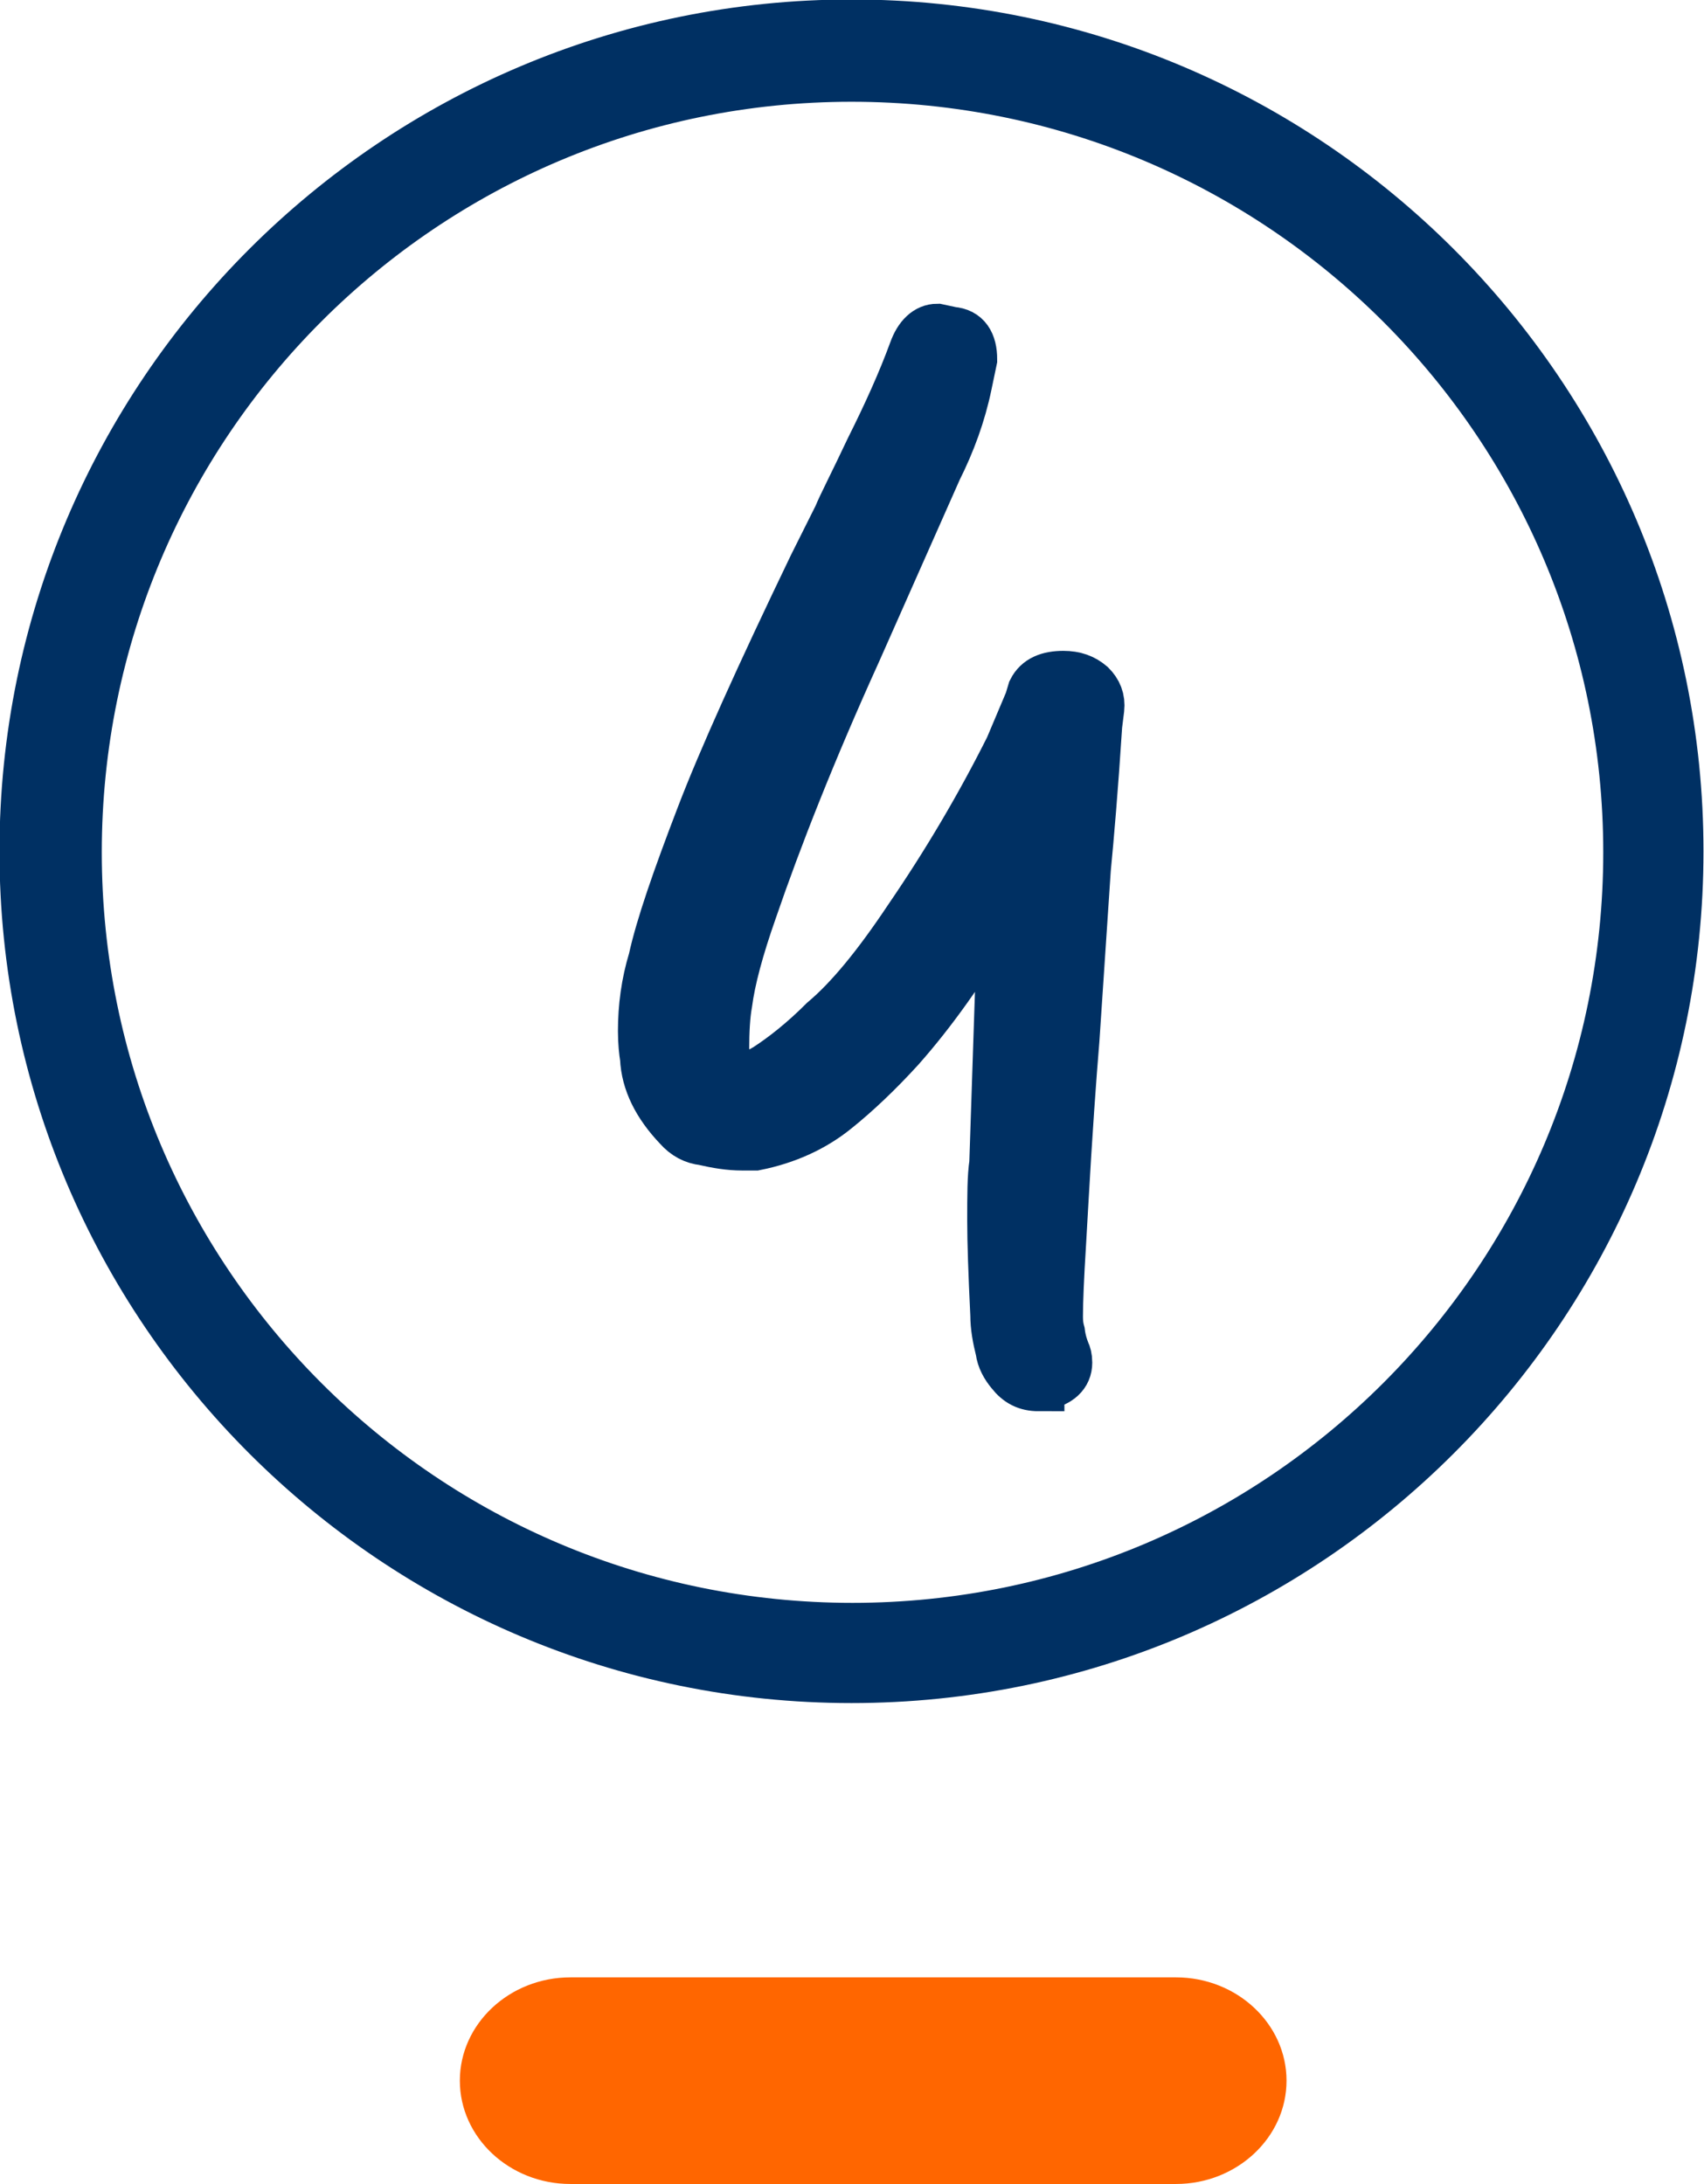
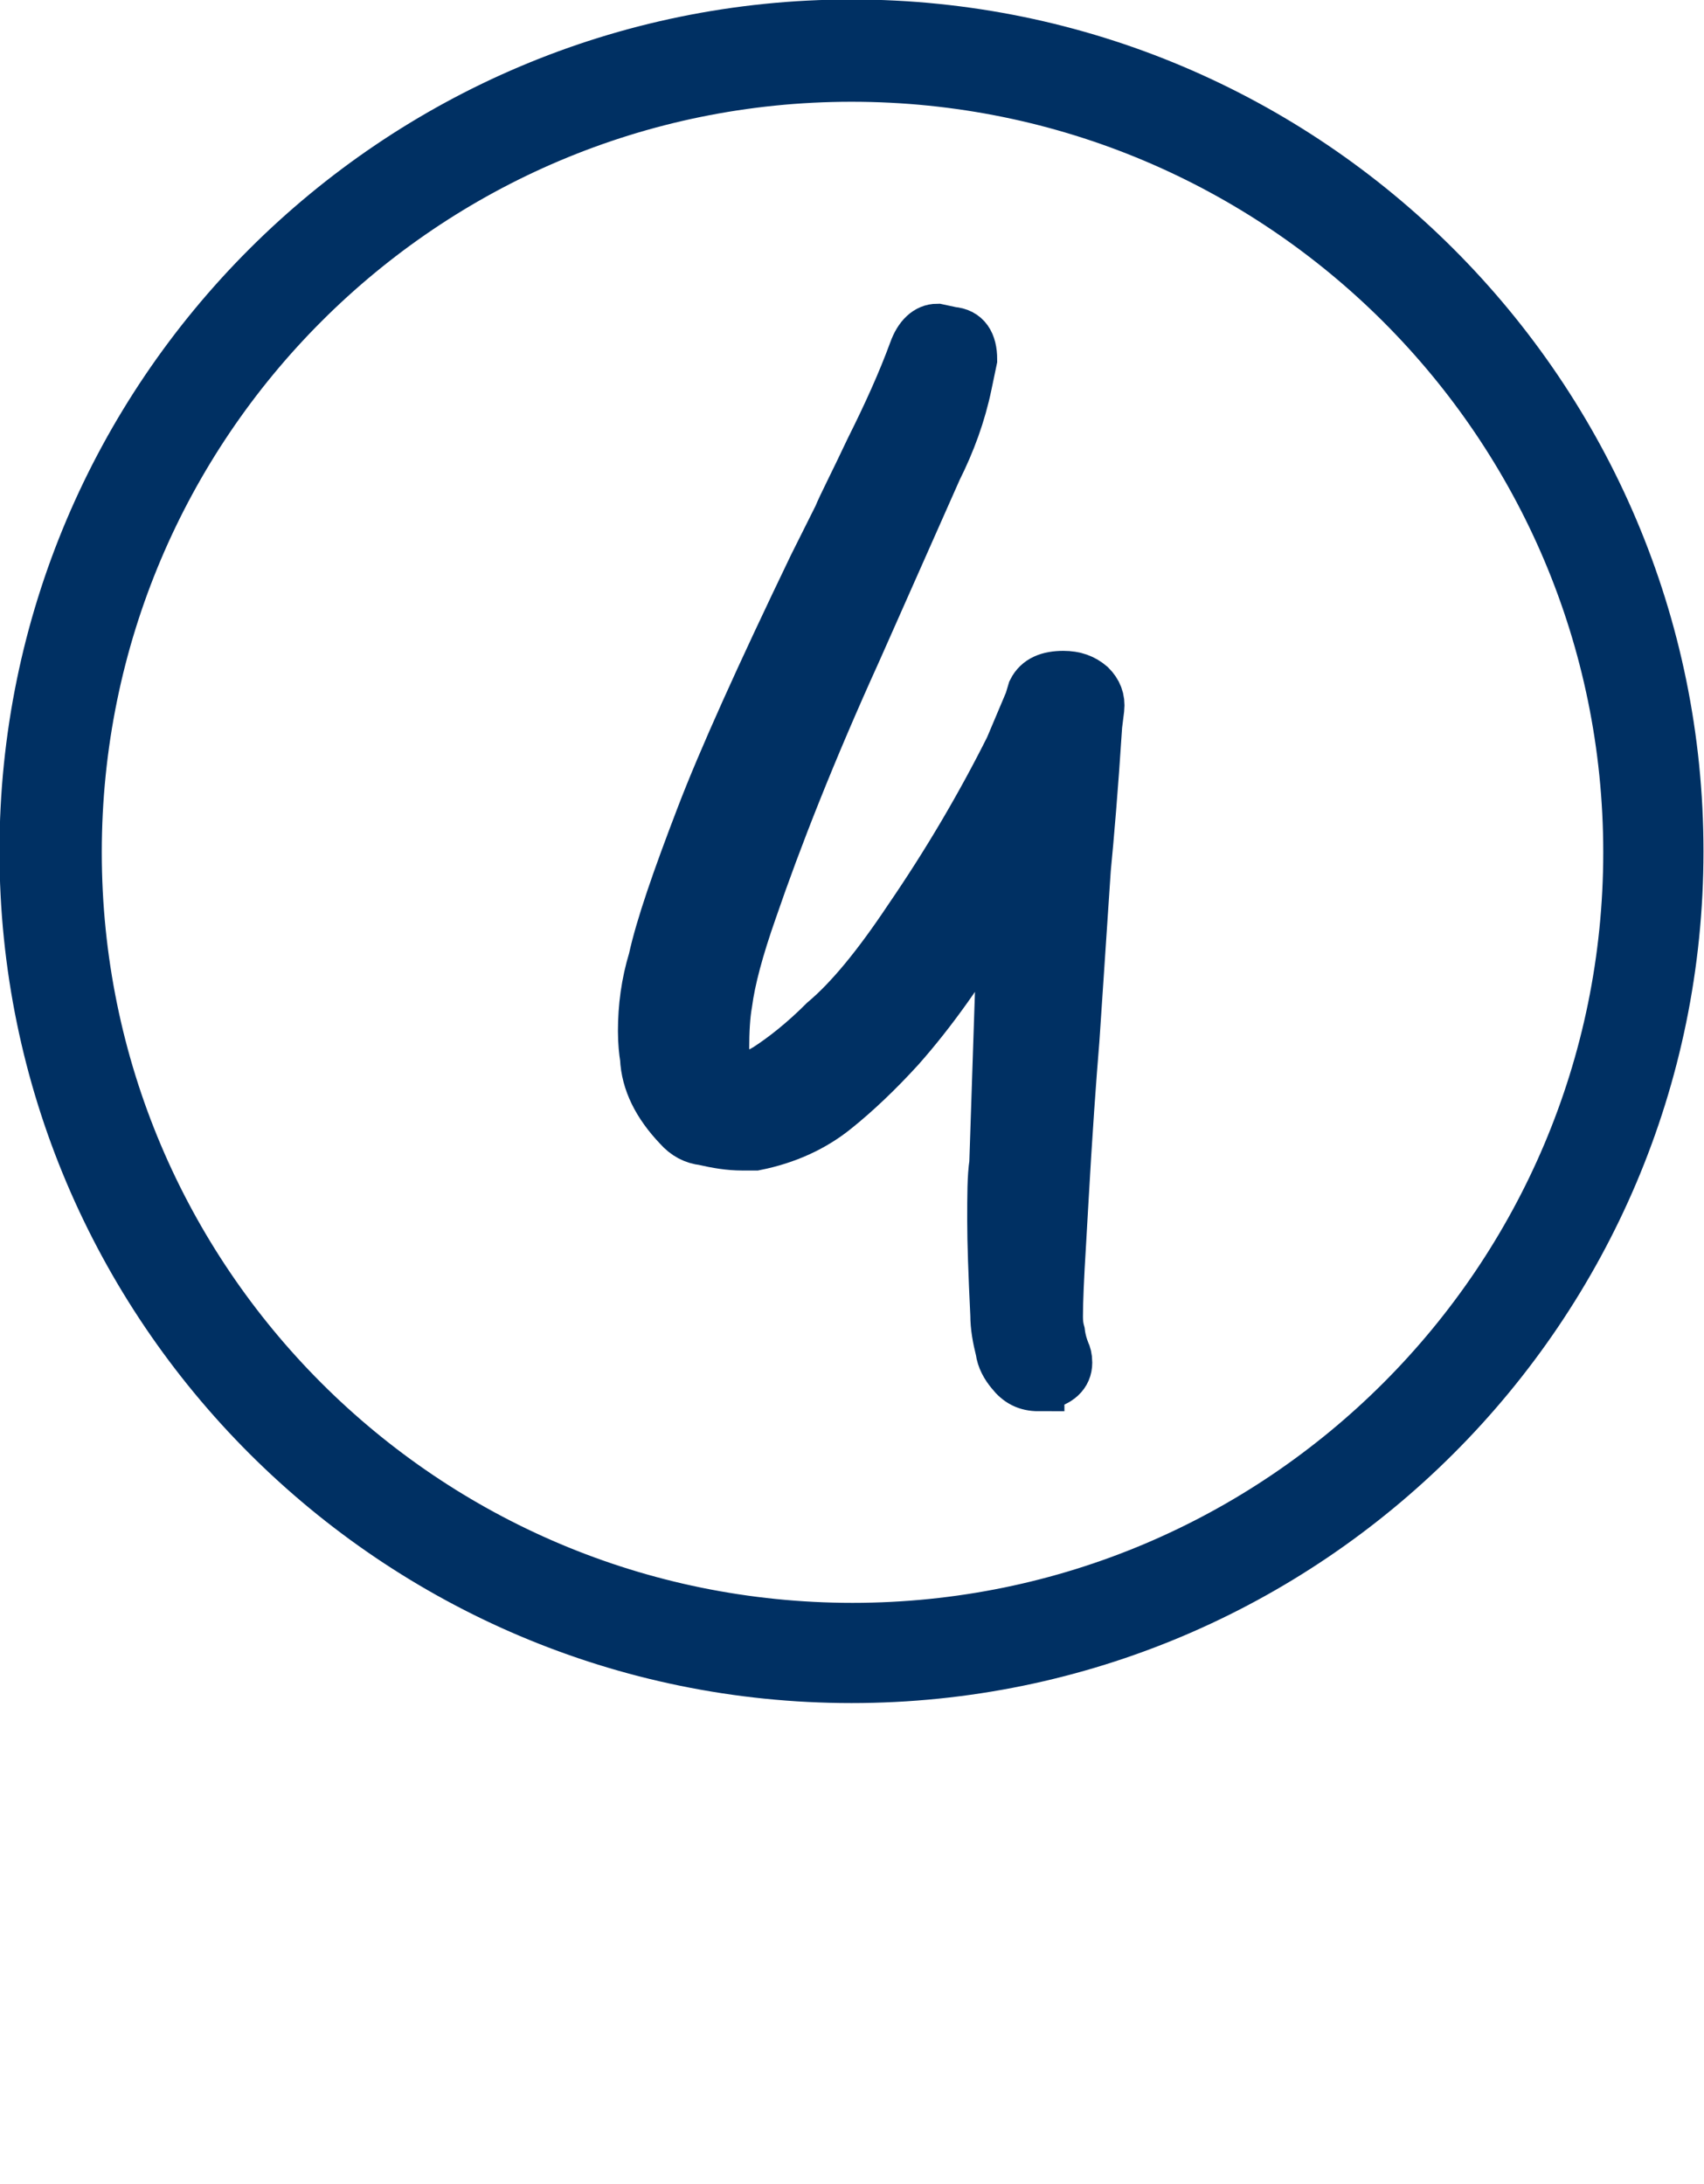
<svg xmlns="http://www.w3.org/2000/svg" id="EXPORT_Pikto_contour" data-name="EXPORT Pikto contour" viewBox="0 0 16.49 21.14">
  <defs>
    <style>
      .cls-1 {
        fill: #f60;
      }

      .cls-2 {
        stroke-width: .25px;
      }

      .cls-2, .cls-3 {
        fill: #003063;
        stroke: #003063;
        stroke-miterlimit: 10;
      }

      .cls-3 {
        stroke-width: .5px;
      }
    </style>
  </defs>
-   <path class="cls-1" d="M11.38,21.14h-5.86c-.59,0-1.07-.45-1.07-1h0c0-.55.48-1,1.07-1h5.86c.59,0,1.07.45,1.07,1h0c0,.55-.48,1-1.07,1Z" />
  <path class="cls-2" d="M8.24,16.36C3.76,16.36.12,12.72.12,8.24S3.76.12,8.24.12s8.12,3.64,8.12,8.12-3.64,8.12-8.12,8.12ZM8.24.86C4.17.86.86,4.16.86,8.25s3.31,7.39,7.39,7.39,7.39-3.31,7.39-7.39S12.33.86,8.24.86Z" />
  <path class="cls-3" d="M10.05,13.41c-.11,0-.19-.04-.26-.13-.05-.06-.09-.13-.1-.21-.03-.12-.05-.23-.05-.34-.02-.41-.03-.71-.03-.91,0-.25,0-.43.02-.56l.06-1.81c0-.05,0-.15.03-.3l.02-.42c-.05.02-.09.05-.11.1-.02.04-.04.07-.05.08-.28.47-.57.88-.88,1.23-.21.23-.42.43-.62.59-.21.17-.47.29-.77.35h-.13c-.12,0-.24-.02-.37-.05-.09-.01-.17-.05-.24-.13-.2-.21-.31-.43-.32-.66-.01-.06-.02-.15-.02-.26,0-.23.03-.46.1-.69.07-.32.23-.78.46-1.38.21-.55.58-1.37,1.09-2.43l.24-.48c.04-.1.15-.31.31-.65.17-.34.31-.65.42-.95.05-.14.13-.21.22-.21l.14.03c.13.01.19.1.19.26l-.05.24c-.06.29-.16.56-.29.82l-.78,1.76c-.44.97-.77,1.81-1.01,2.51-.13.37-.21.67-.24.9-.02.11-.03.26-.03.46.02.11.05.19.08.24.02.03.05.05.08.05.05,0,.11-.02.16-.05s.08-.05.1-.06c.17-.11.36-.26.56-.46.25-.21.52-.54.82-.99.37-.54.7-1.1.98-1.66l.19-.45.03-.1c.05-.1.15-.14.29-.14.11,0,.19.03.26.09.06.06.09.13.08.22l-.02.16c-.04.62-.08,1.08-.11,1.39l-.11,1.65c-.03.36-.07.91-.11,1.63l-.02.35c-.02.32-.03.56-.03.7,0,.03,0,.09.02.16.01.08.03.14.05.19.01.02.02.05.02.1,0,.11-.08.18-.22.21h-.05Z" />
</svg>